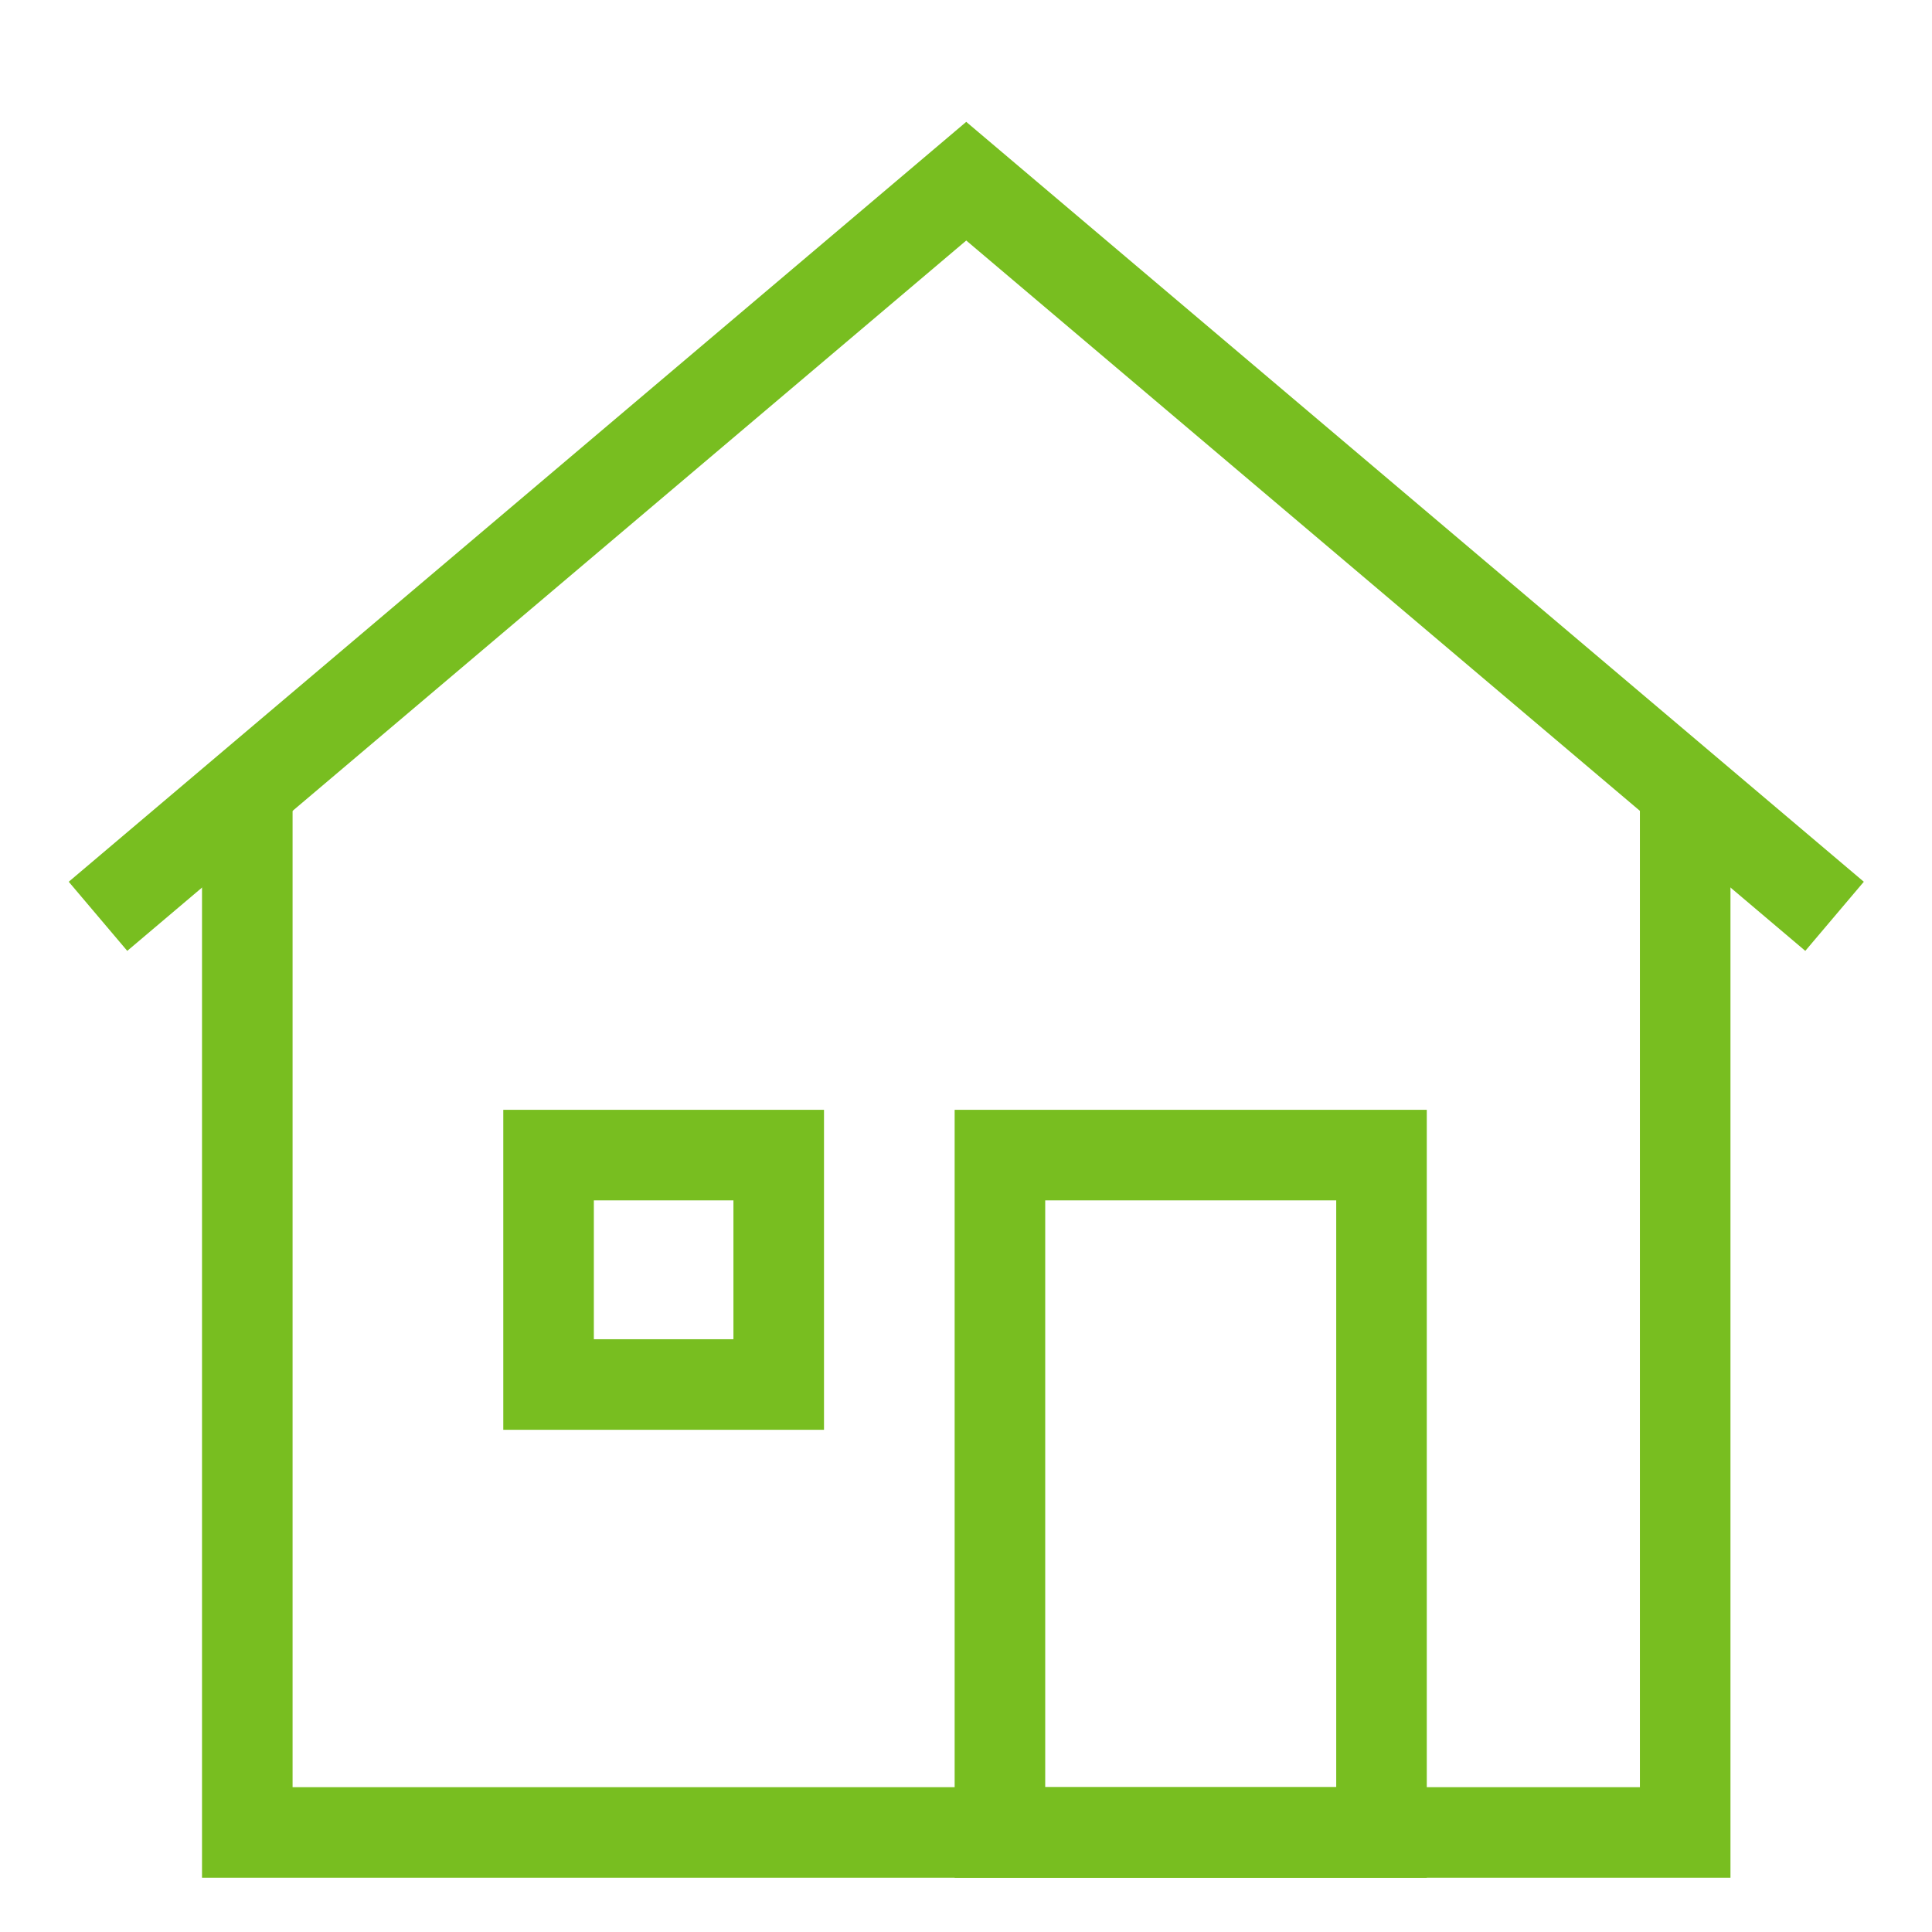
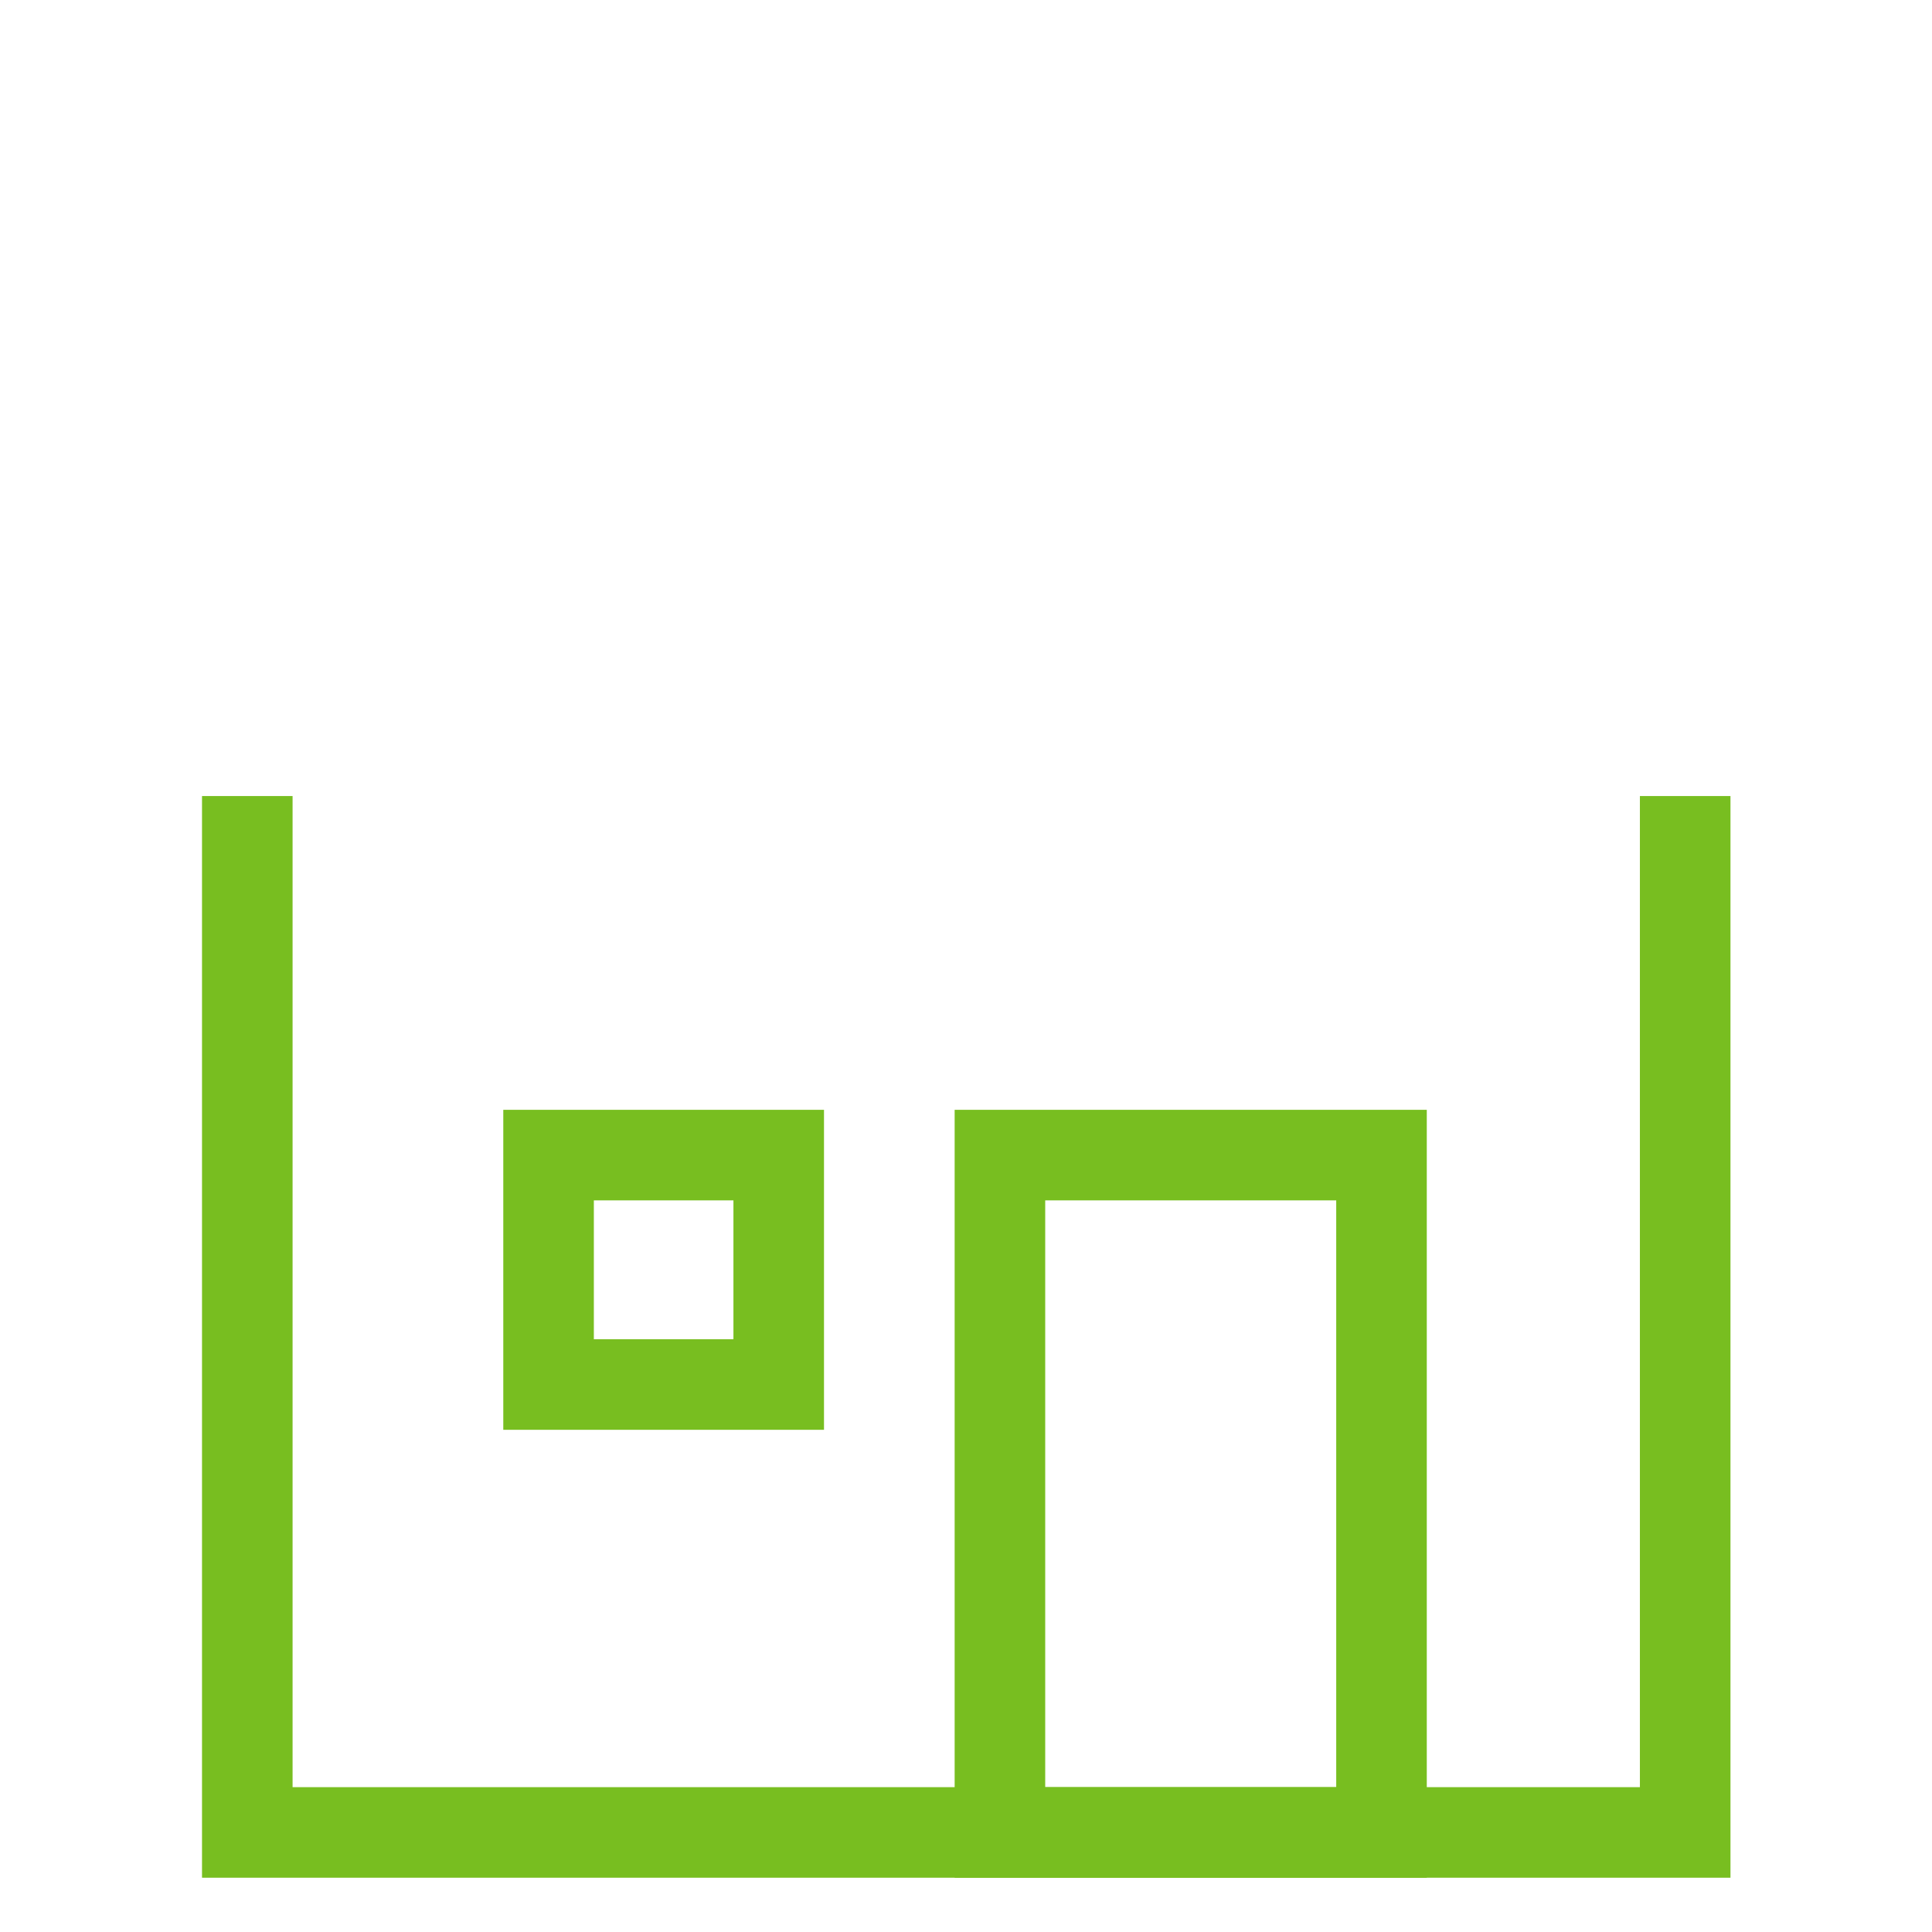
<svg xmlns="http://www.w3.org/2000/svg" width="32px" height="32px" viewBox="0 0 32 32" version="1.1">
  <title>Icons/Visual Icons/Home House</title>
  <g id="Icons/Visual-Icons/Home-House" stroke="none" stroke-width="1" fill="none" fill-rule="evenodd">
    <g id="thin-0046_home_house" transform="translate(1, 2)" stroke="#78BE20" stroke-width="1.5">
      <g id="Group" transform="translate(0, 0.25)">
        <polyline id="Shape" points="26.912 10.935 26.912 28.101 3.096 28.101 3.096 10.935" />
        <polygon id="Rectangle-path" points="8.086 16.882 11.898 16.882 11.898 20.682 8.086 20.682" />
        <polygon id="Rectangle-path" points="15.562 16.882 21.882 16.882 21.882 28.101 15.562 28.101" />
-         <polyline id="Shape" points="0.623 12.927 15.004 0.751 29.386 12.927" />
      </g>
    </g>
  </g>
</svg>